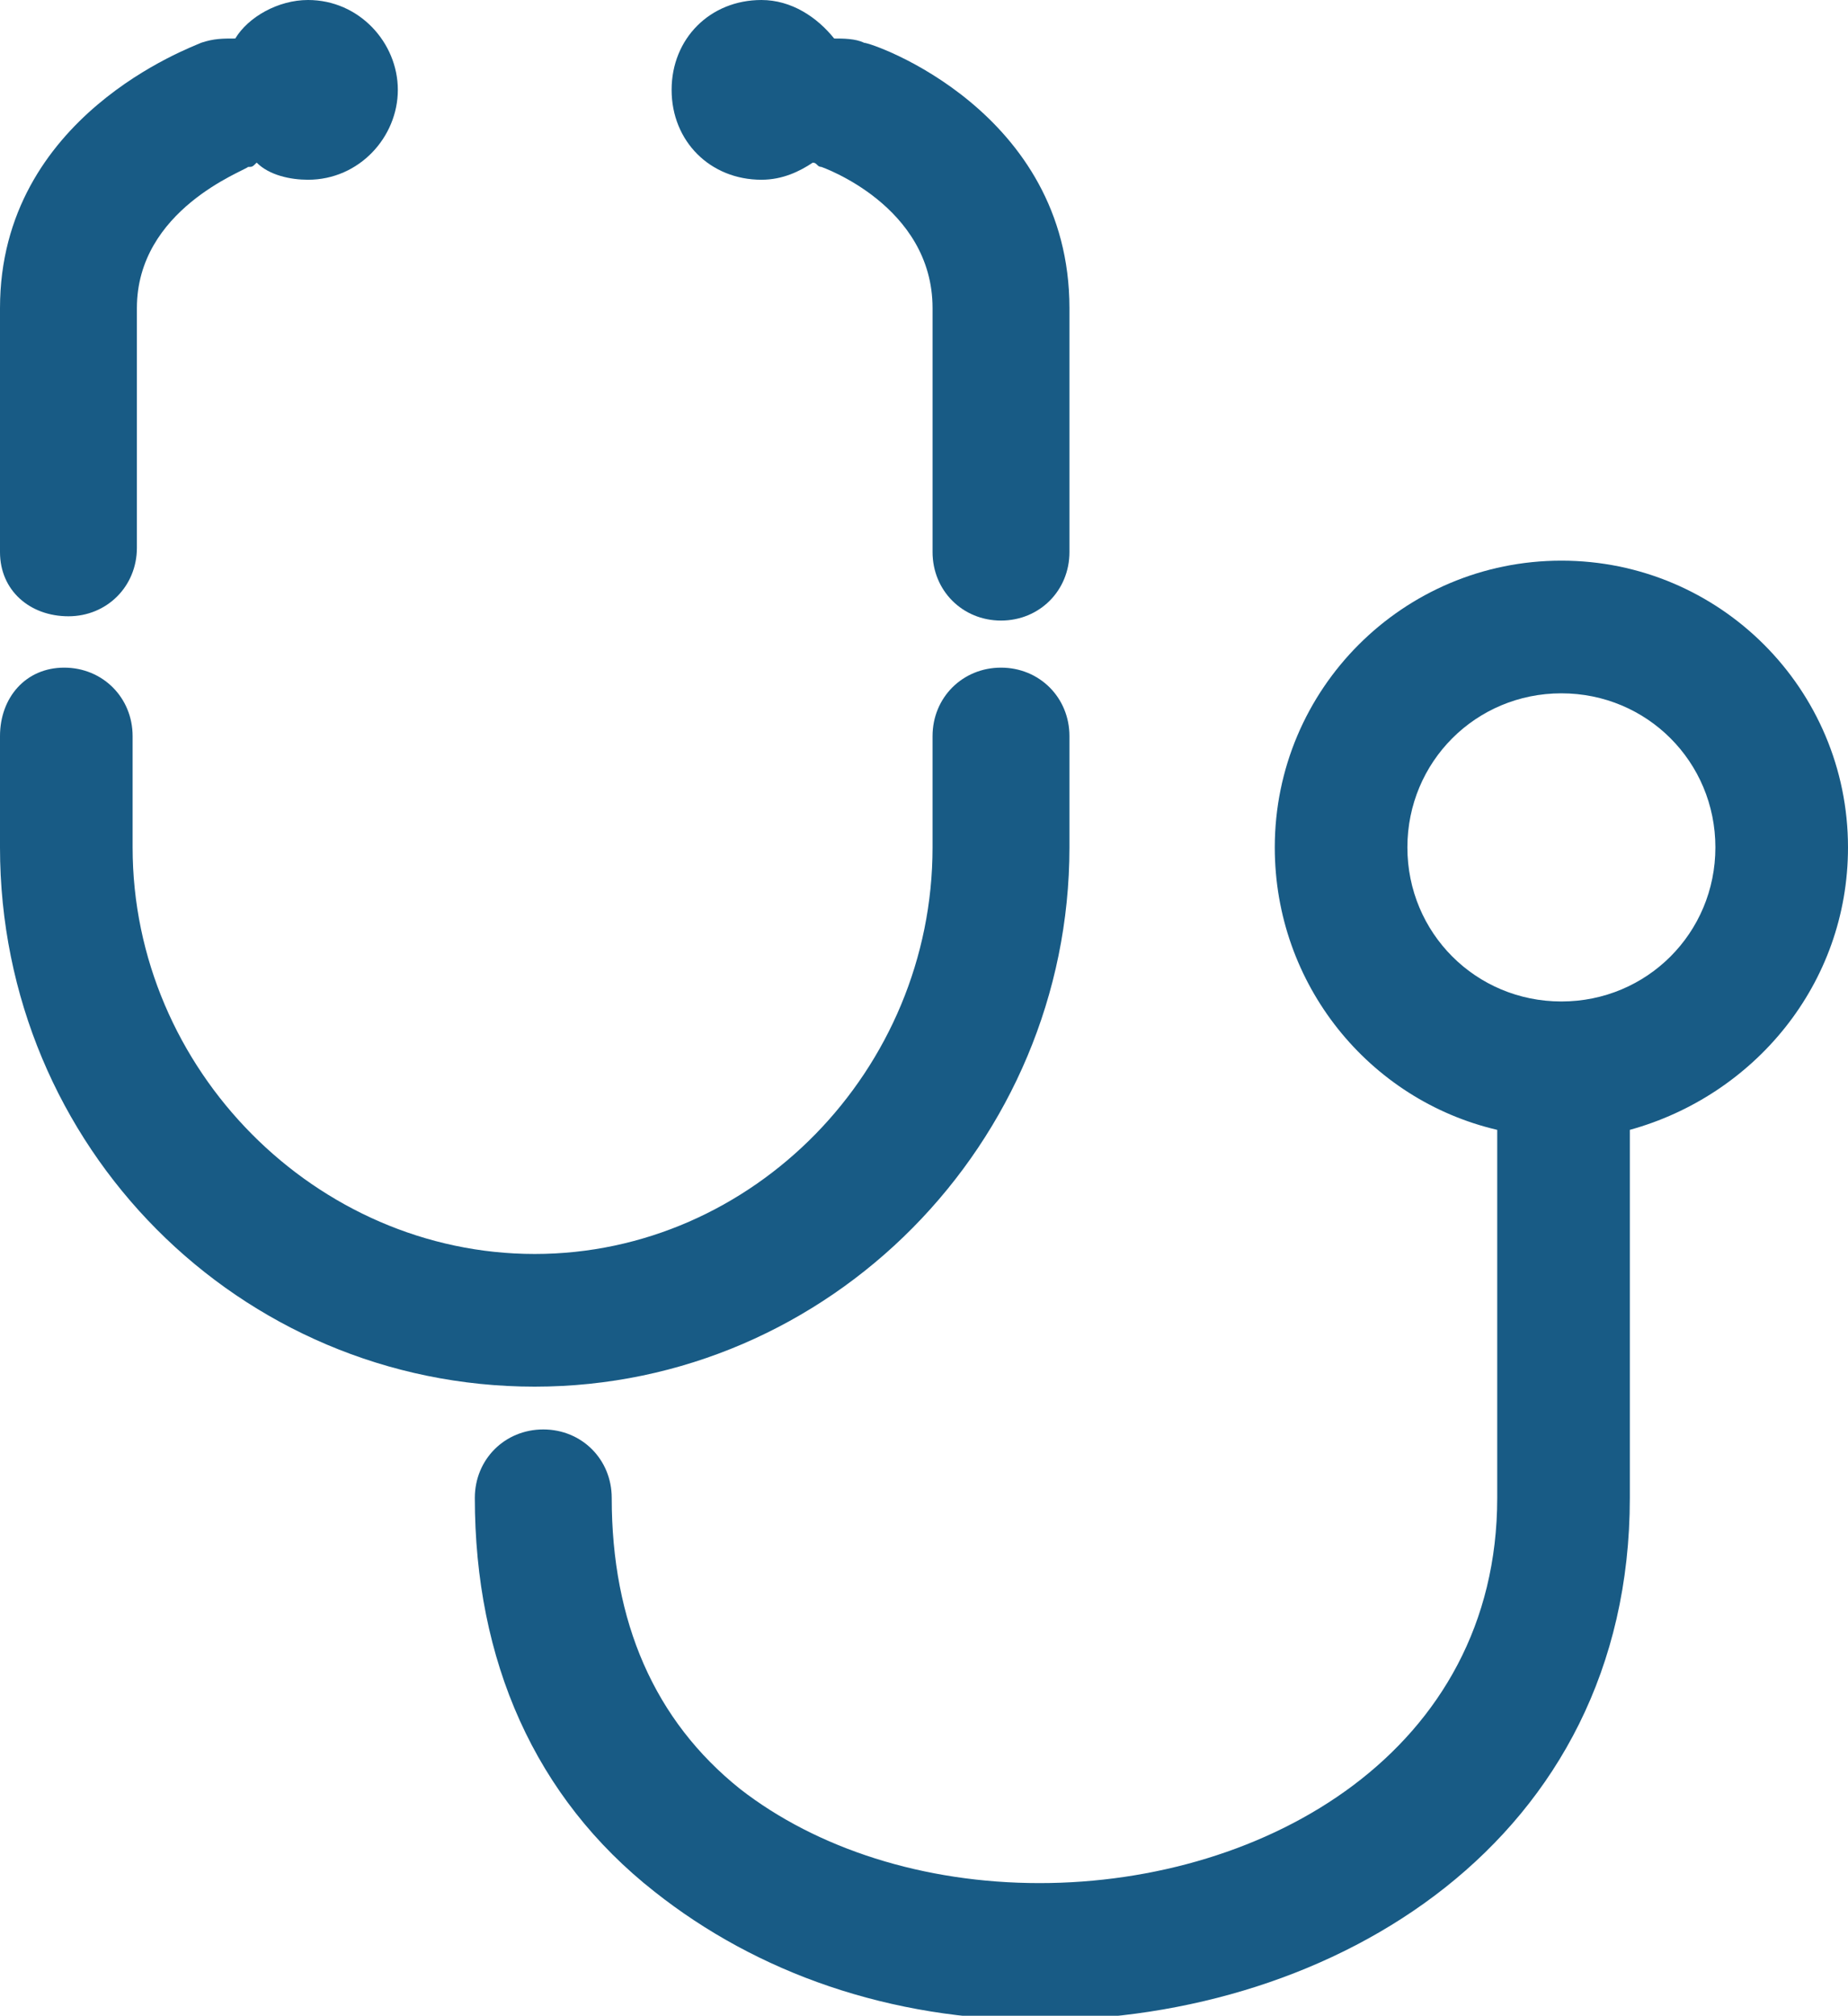
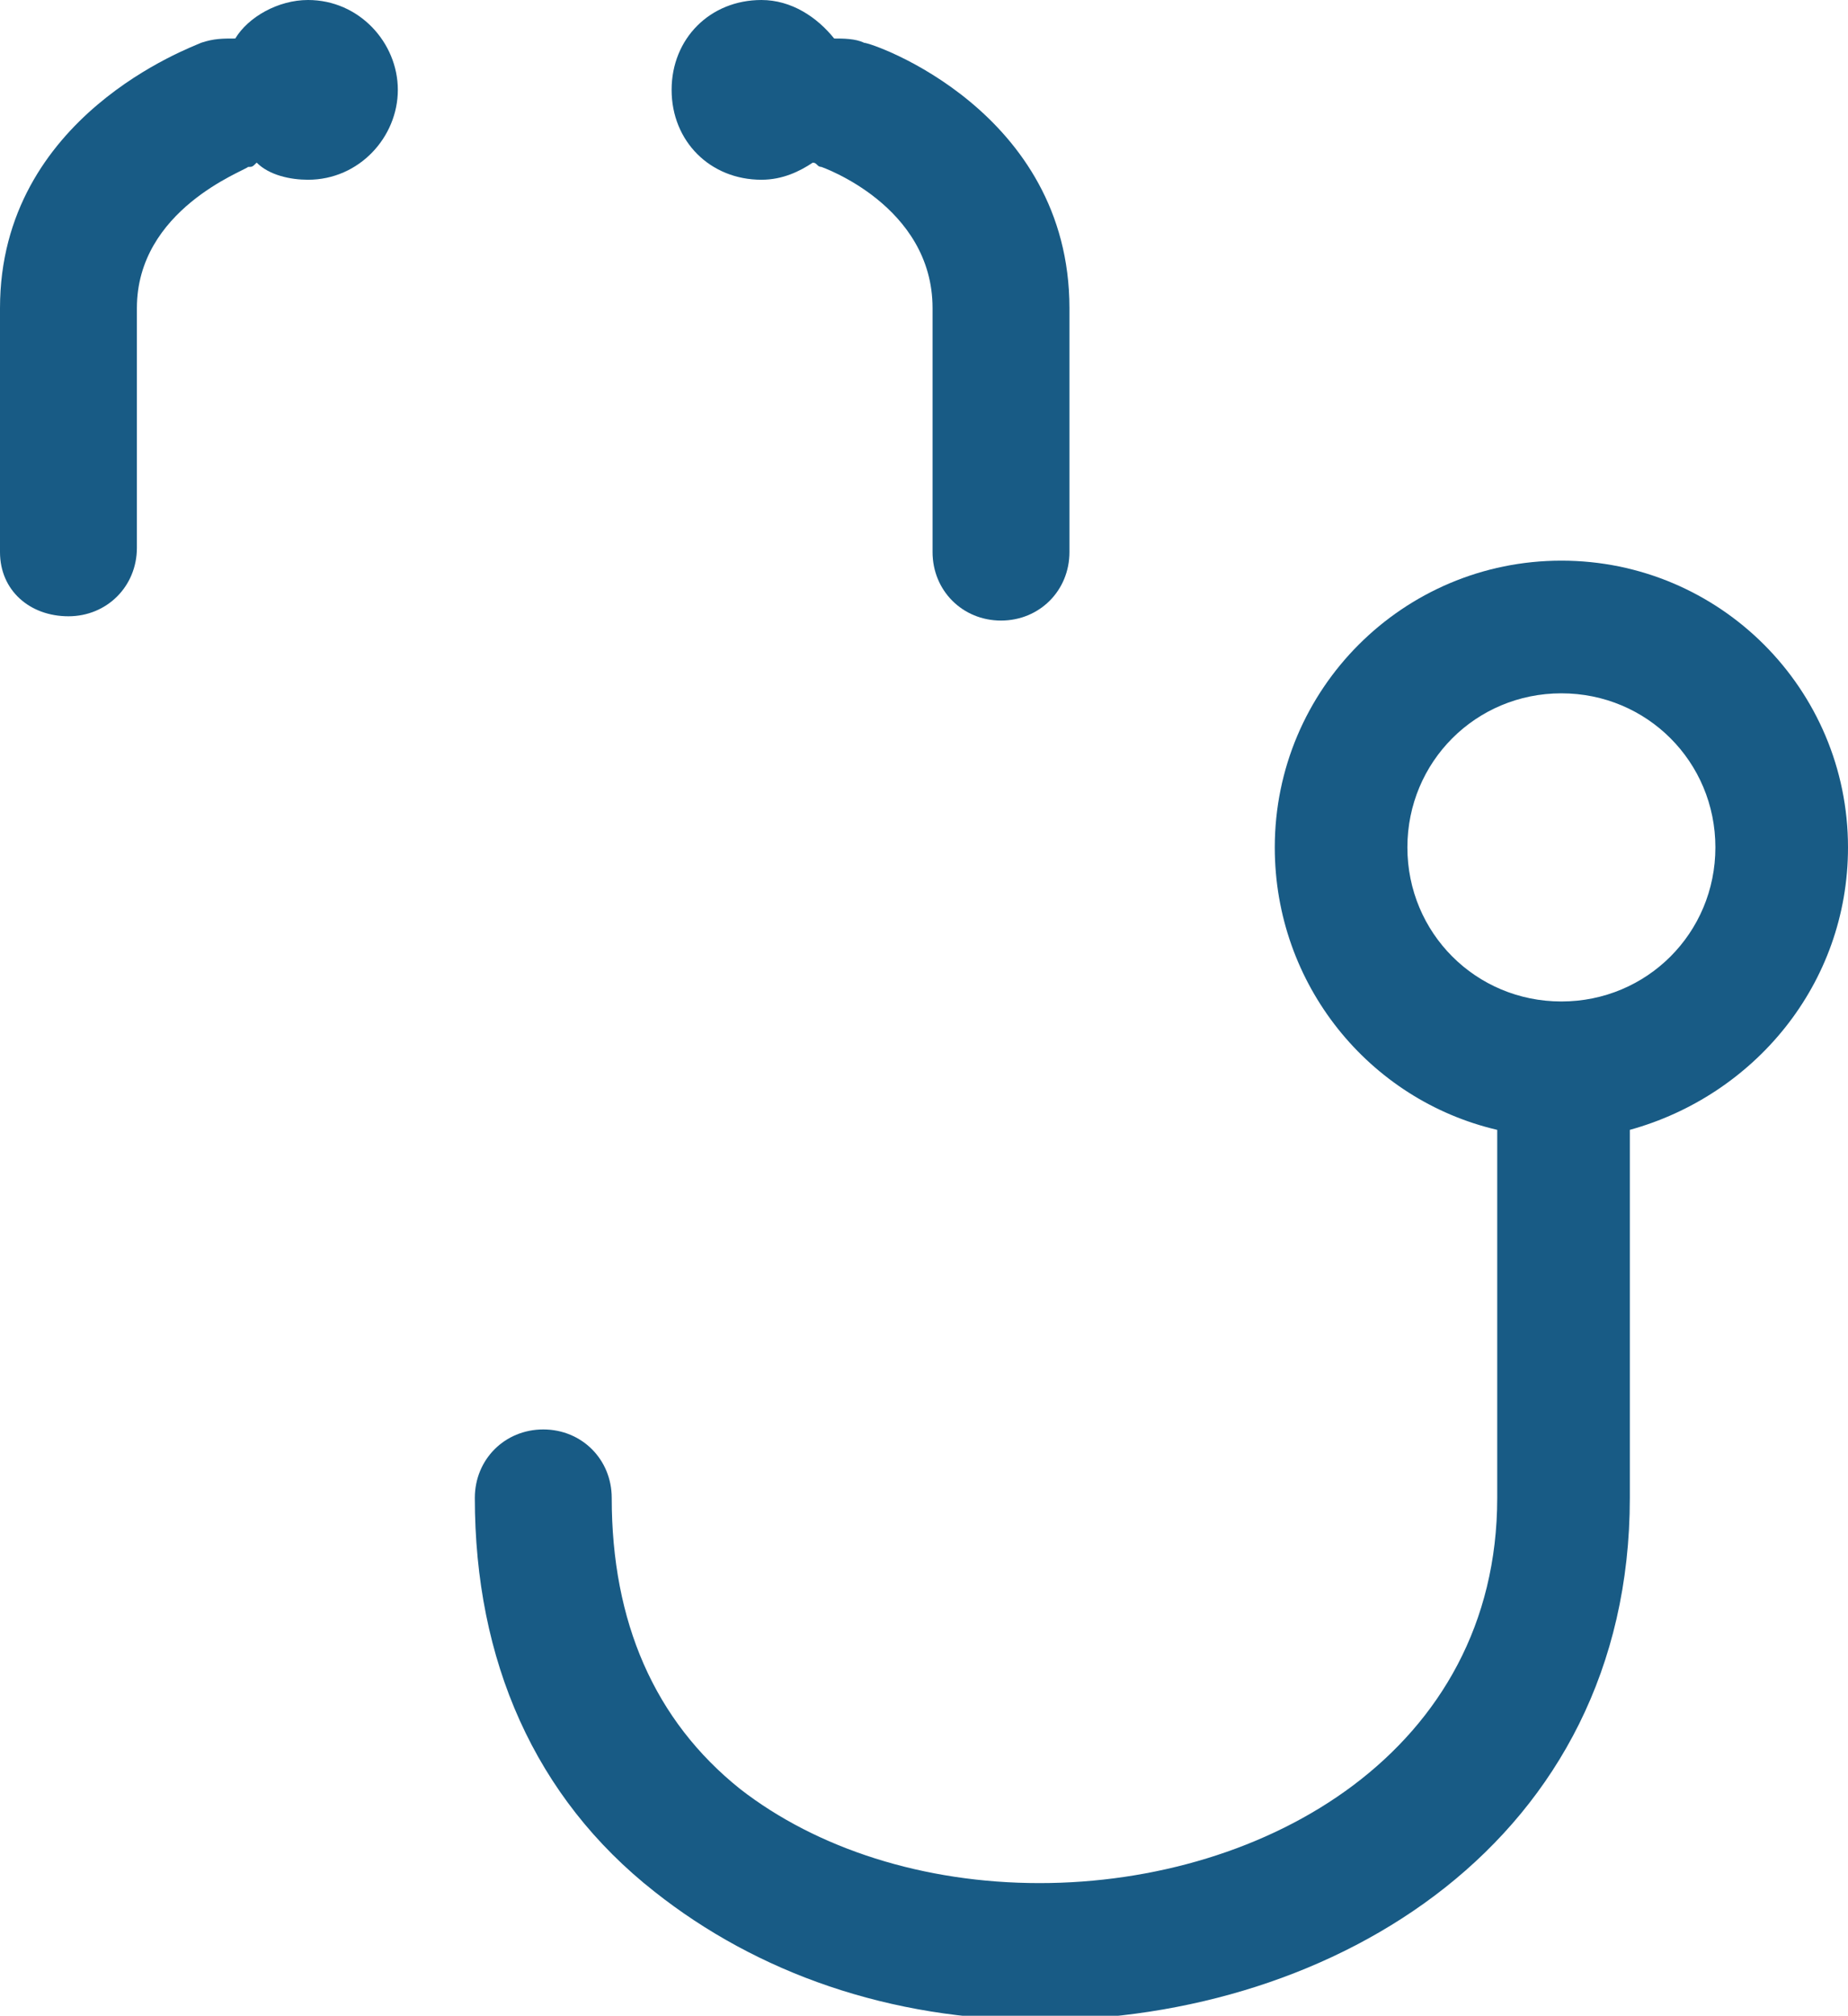
<svg xmlns="http://www.w3.org/2000/svg" version="1.1" id="Layer_2_00000182499161794673752430000007881875936146239393_" x="0px" y="0px" viewBox="0 0 43.2 47.1" style="enable-background:new 0 0 43.2 47.1;" xml:space="preserve">
  <style type="text/css">
	.st0{fill:#185B85;}
</style>
  <g id="Layer_1-2">
    <g>
      <path class="st0" d="M43.2,19.8c0-3.7-3-6.7-6.7-6.7s-6.7,3-6.7,6.7c0,3.2,2.2,5.9,5.2,6.6V35c0,5.9-5.4,9-10.7,9    c-2.7,0-5.2-0.8-7-2.2c-2-1.6-3-3.9-3-6.8c0-0.9-0.7-1.6-1.6-1.6s-1.6,0.7-1.6,1.6c0,3.8,1.4,7,4.2,9.2c2.4,1.9,5.5,3,9,3    c6.9,0,13.8-4.2,13.8-12.2v-8.6C41,25.6,43.2,23,43.2,19.8z M36.5,23.4c-2,0-3.6-1.6-3.6-3.6s1.6-3.6,3.6-3.6s3.6,1.6,3.6,3.6    S38.5,23.4,36.5,23.4z" />
-       <path class="st0" d="M25,19.8v-2.6c0-0.9-0.7-1.6-1.6-1.6s-1.6,0.7-1.6,1.6v2.6c0,5.2-4.2,9.5-9.3,9.5S3.1,25,3.1,19.8v-2.6    c0-0.9-0.7-1.6-1.6-1.6S0,16.3,0,17.2v2.6c0,7,5.6,12.6,12.5,12.6S25,26.7,25,19.8L25,19.8z" />
      <path class="st0" d="M17.8,4.2c0.5,0,0.9-0.2,1.2-0.4c0.1,0,0.1,0.1,0.2,0.1c0,0,2.6,0.9,2.6,3.3v5.7c0,0.9,0.7,1.6,1.6,1.6    s1.6-0.7,1.6-1.6V7.2C25,2.6,20.4,1,20.2,1c-0.2-0.1-0.5-0.1-0.7-0.1c-0.4-0.5-1-0.9-1.7-0.9c-1.2,0-2.1,0.9-2.1,2.1    S16.6,4.2,17.8,4.2L17.8,4.2z" />
      <path class="st0" d="M1.6,14.4c0.9,0,1.6-0.7,1.6-1.6V7.2c0-2.3,2.5-3.2,2.6-3.3c0.1,0,0.1,0,0.2-0.1c0.3,0.3,0.8,0.4,1.2,0.4    c1.2,0,2.1-1,2.1-2.1S8.4,0,7.2,0C6.5,0,5.8,0.4,5.5,0.9C5.2,0.9,5,0.9,4.7,1C4.5,1.1,0,2.7,0,7.2v5.7C0,13.8,0.7,14.4,1.6,14.4    L1.6,14.4z" />
    </g>
  </g>
</svg>